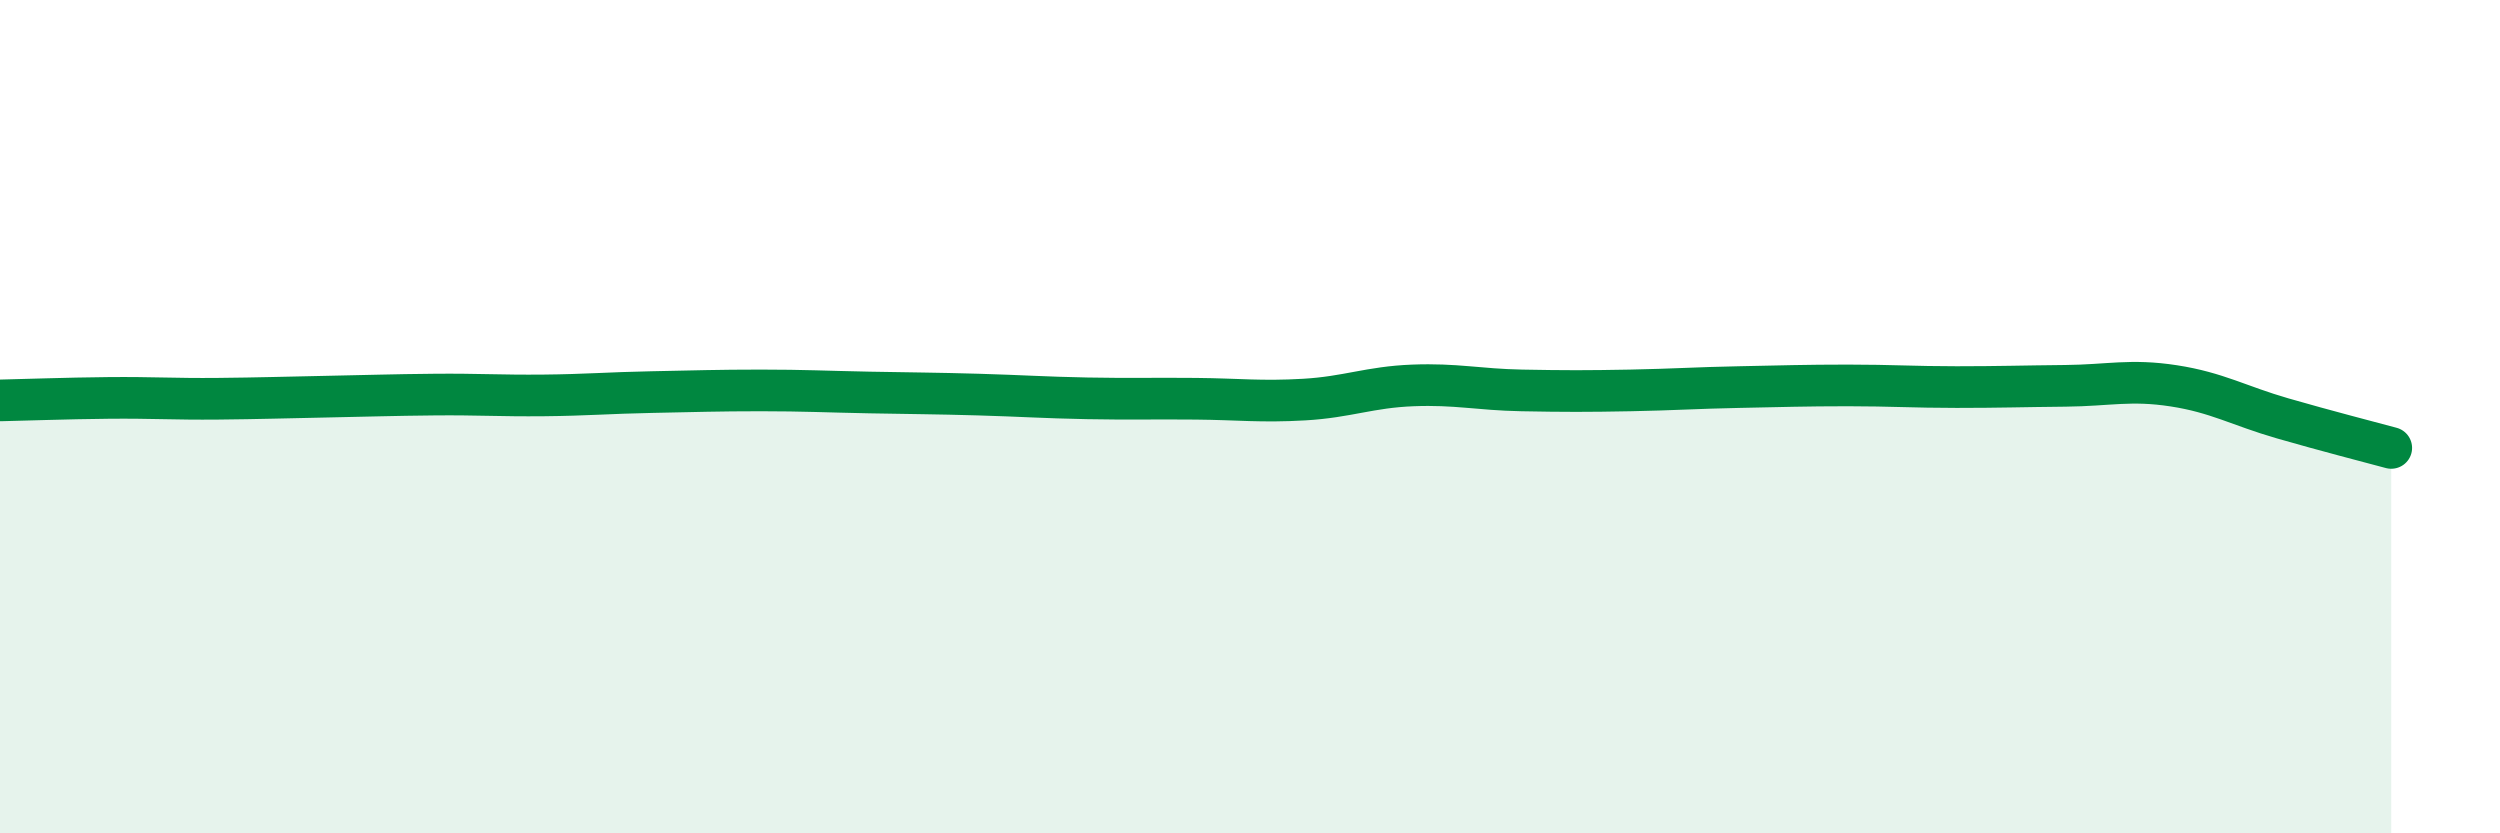
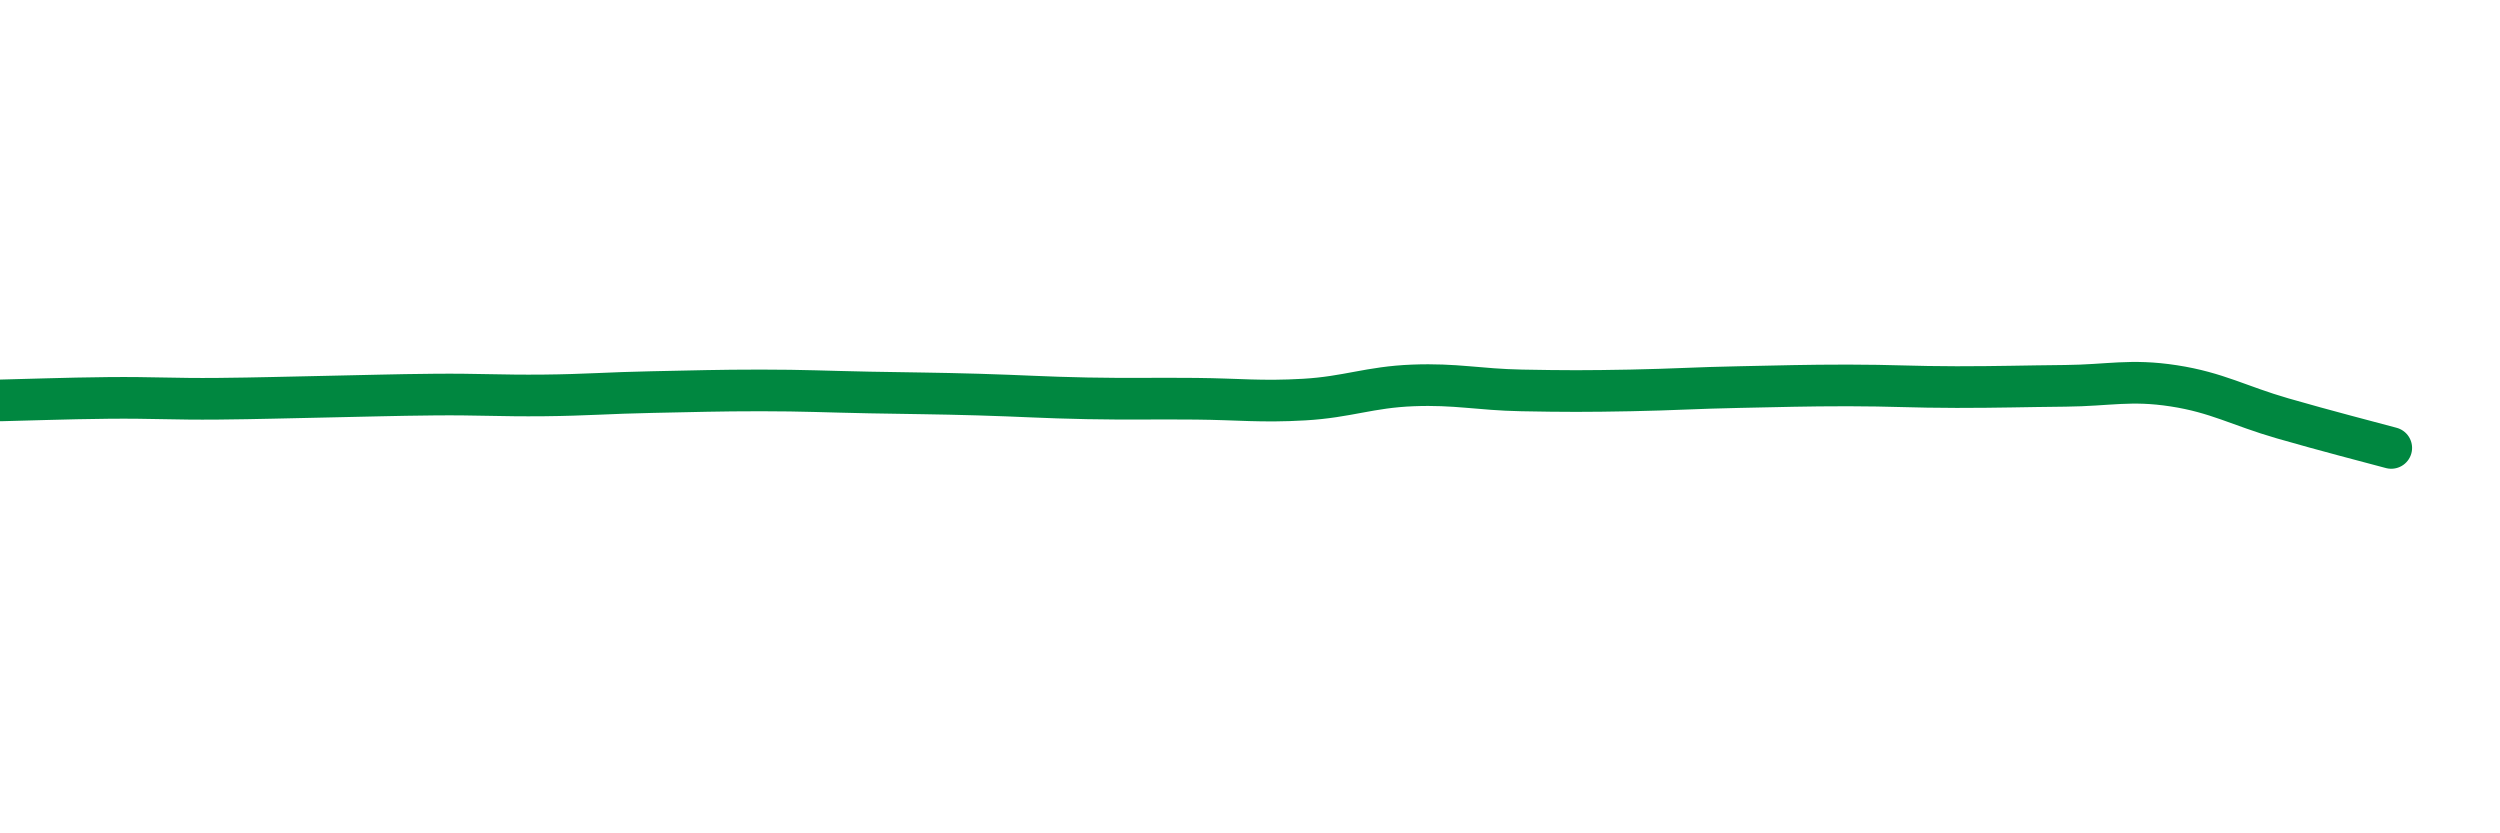
<svg xmlns="http://www.w3.org/2000/svg" width="60" height="20" viewBox="0 0 60 20">
-   <path d="M 0,9.61 C 0.52,9.6 1.57,9.56 2.61,9.55 C 3.65,9.54 4.18,9.58 5.22,9.57 C 6.26,9.56 6.79,9.54 7.83,9.52 C 8.87,9.5 9.39,9.48 10.43,9.47 C 11.47,9.46 12,9.5 13.04,9.49 C 14.08,9.48 14.61,9.43 15.65,9.41 C 16.69,9.39 17.22,9.37 18.26,9.37 C 19.3,9.37 19.83,9.4 20.87,9.42 C 21.91,9.44 22.44,9.44 23.48,9.47 C 24.52,9.5 25.05,9.54 26.09,9.56 C 27.13,9.58 27.66,9.56 28.7,9.57 C 29.74,9.58 30.26,9.65 31.3,9.59 C 32.34,9.53 32.87,9.29 33.91,9.25 C 34.95,9.21 35.48,9.35 36.52,9.37 C 37.56,9.39 38.09,9.39 39.13,9.37 C 40.17,9.35 40.7,9.31 41.74,9.29 C 42.78,9.27 43.31,9.25 44.35,9.25 C 45.39,9.25 45.92,9.29 46.96,9.29 C 48,9.29 48.53,9.27 49.57,9.26 C 50.61,9.25 51.13,9.1 52.17,9.26 C 53.21,9.42 53.74,9.74 54.78,10.04 C 55.82,10.34 56.87,10.61 57.39,10.75L57.39 20L0 20Z" fill="#008740" opacity="0.1" stroke-linecap="round" stroke-linejoin="round" />
  <path d="M 0,9.61 C 0.52,9.6 1.57,9.56 2.61,9.55 C 3.65,9.54 4.18,9.58 5.22,9.57 C 6.26,9.56 6.79,9.54 7.83,9.52 C 8.87,9.5 9.39,9.48 10.43,9.47 C 11.47,9.46 12,9.5 13.04,9.49 C 14.08,9.48 14.61,9.43 15.65,9.41 C 16.69,9.39 17.22,9.37 18.26,9.37 C 19.3,9.37 19.83,9.4 20.87,9.42 C 21.91,9.44 22.44,9.44 23.48,9.47 C 24.52,9.5 25.05,9.54 26.09,9.56 C 27.13,9.58 27.66,9.56 28.7,9.57 C 29.74,9.58 30.26,9.65 31.3,9.59 C 32.34,9.53 32.87,9.29 33.91,9.25 C 34.95,9.21 35.48,9.35 36.52,9.37 C 37.56,9.39 38.09,9.39 39.13,9.37 C 40.17,9.35 40.7,9.31 41.74,9.29 C 42.78,9.27 43.31,9.25 44.35,9.25 C 45.39,9.25 45.92,9.29 46.96,9.29 C 48,9.29 48.53,9.27 49.57,9.26 C 50.61,9.25 51.13,9.1 52.17,9.26 C 53.21,9.42 53.74,9.74 54.78,10.04 C 55.82,10.34 56.87,10.61 57.39,10.75" stroke="#008740" stroke-width="1" fill="none" stroke-linecap="round" stroke-linejoin="round" />
</svg>